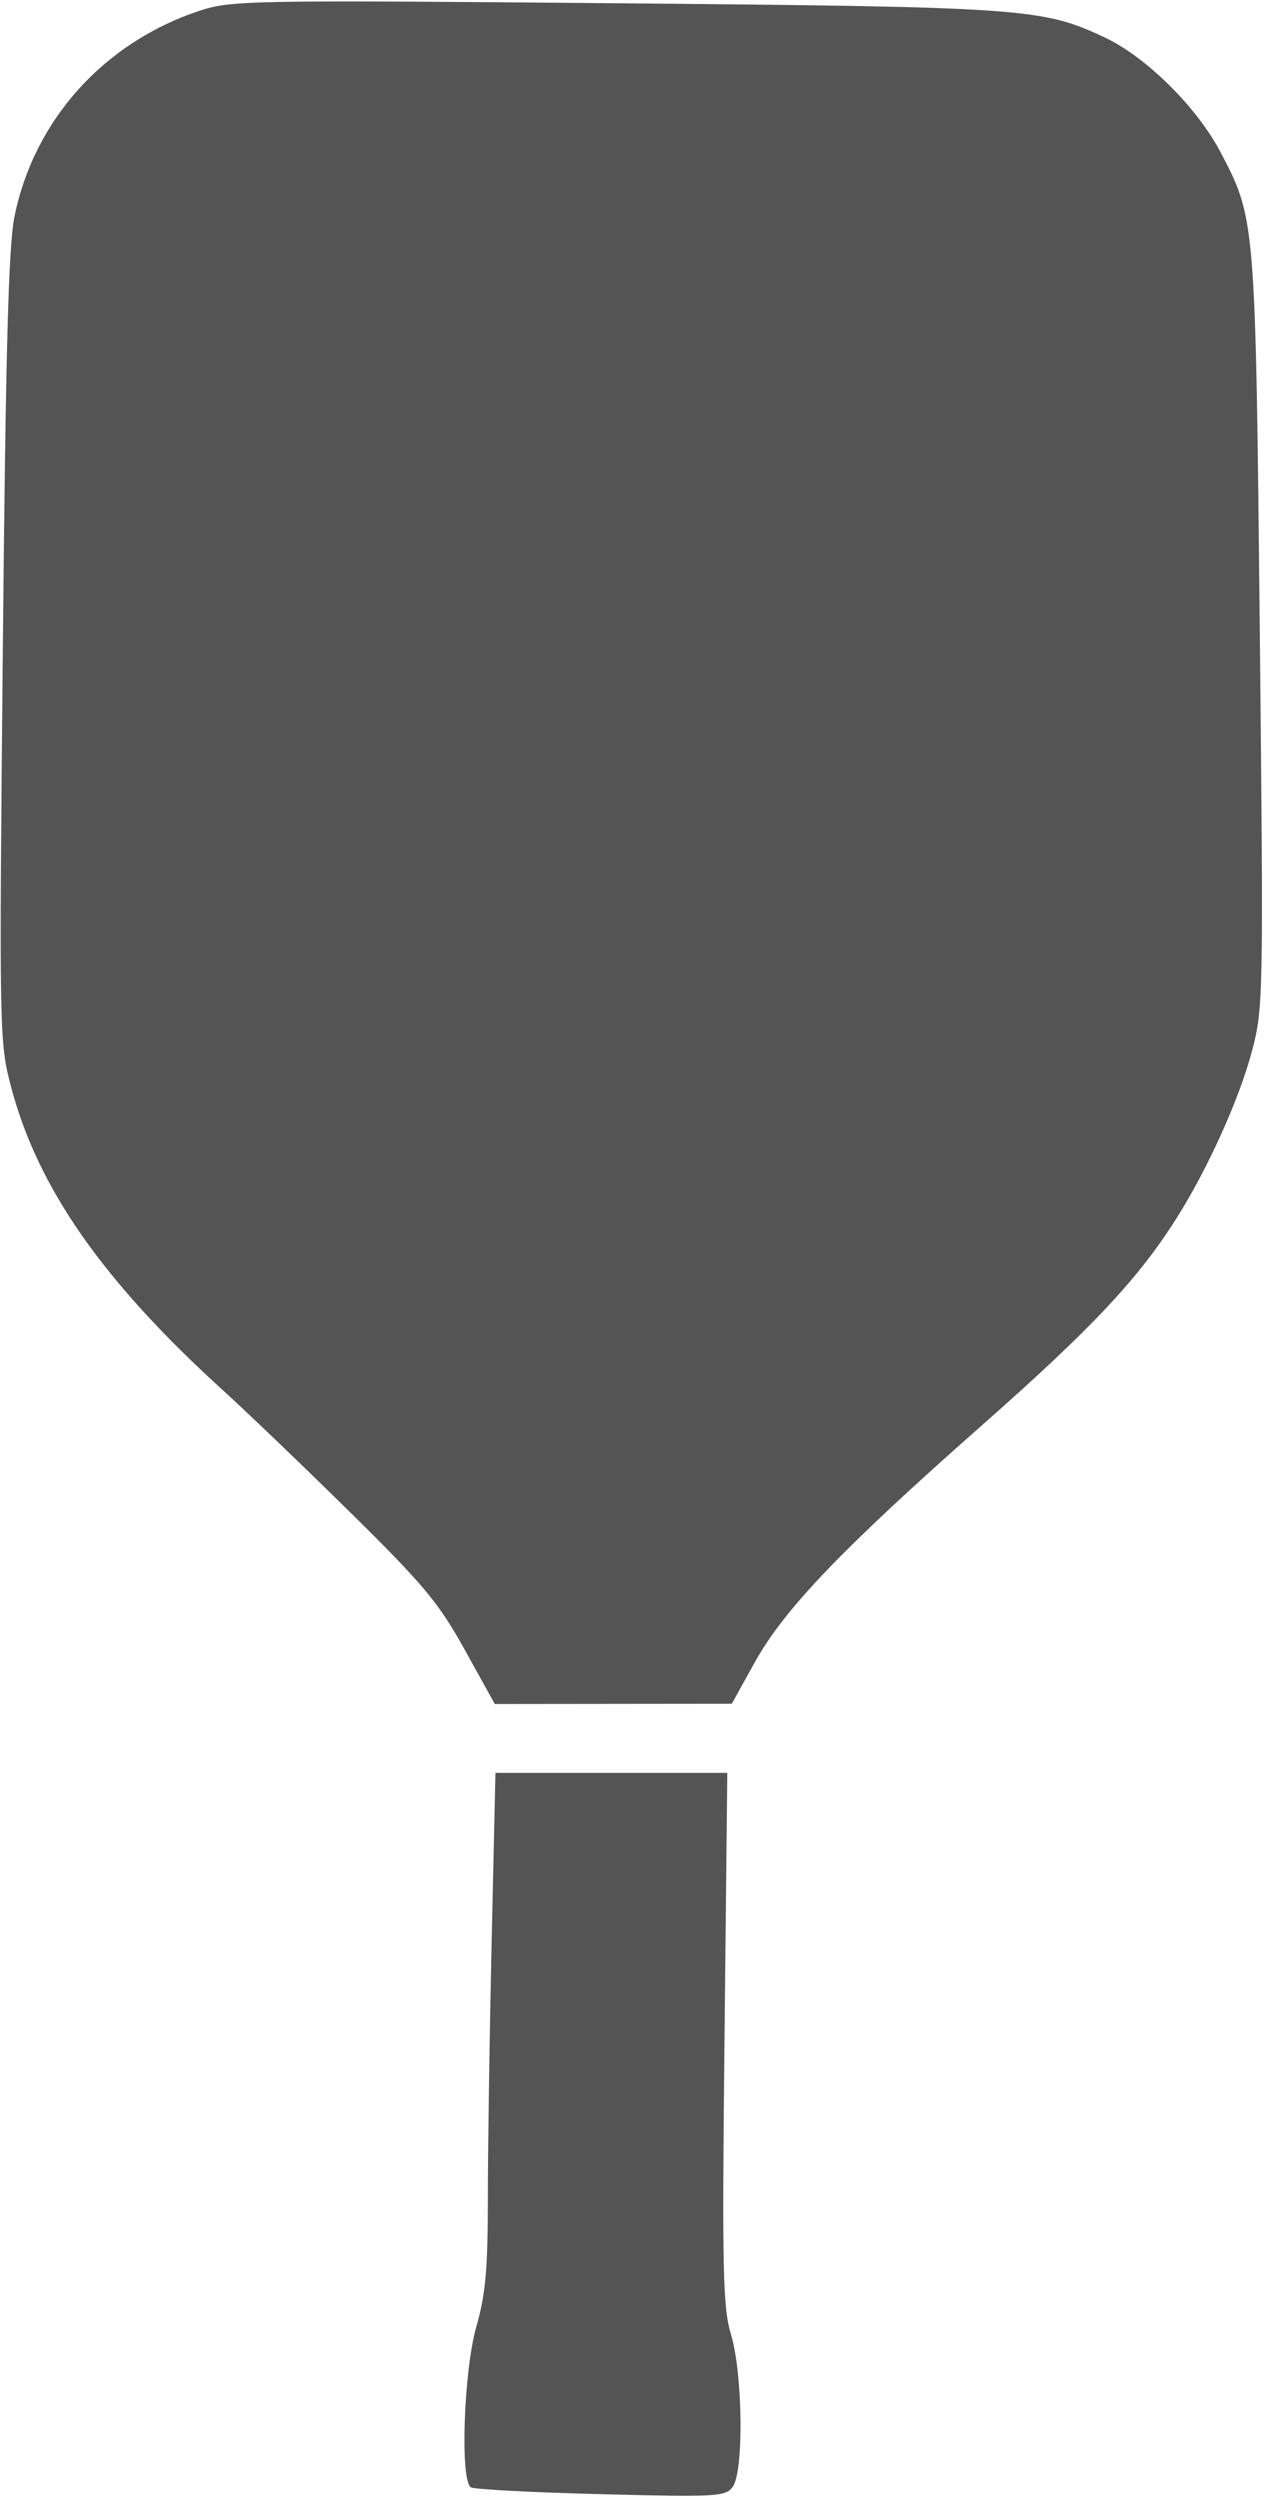
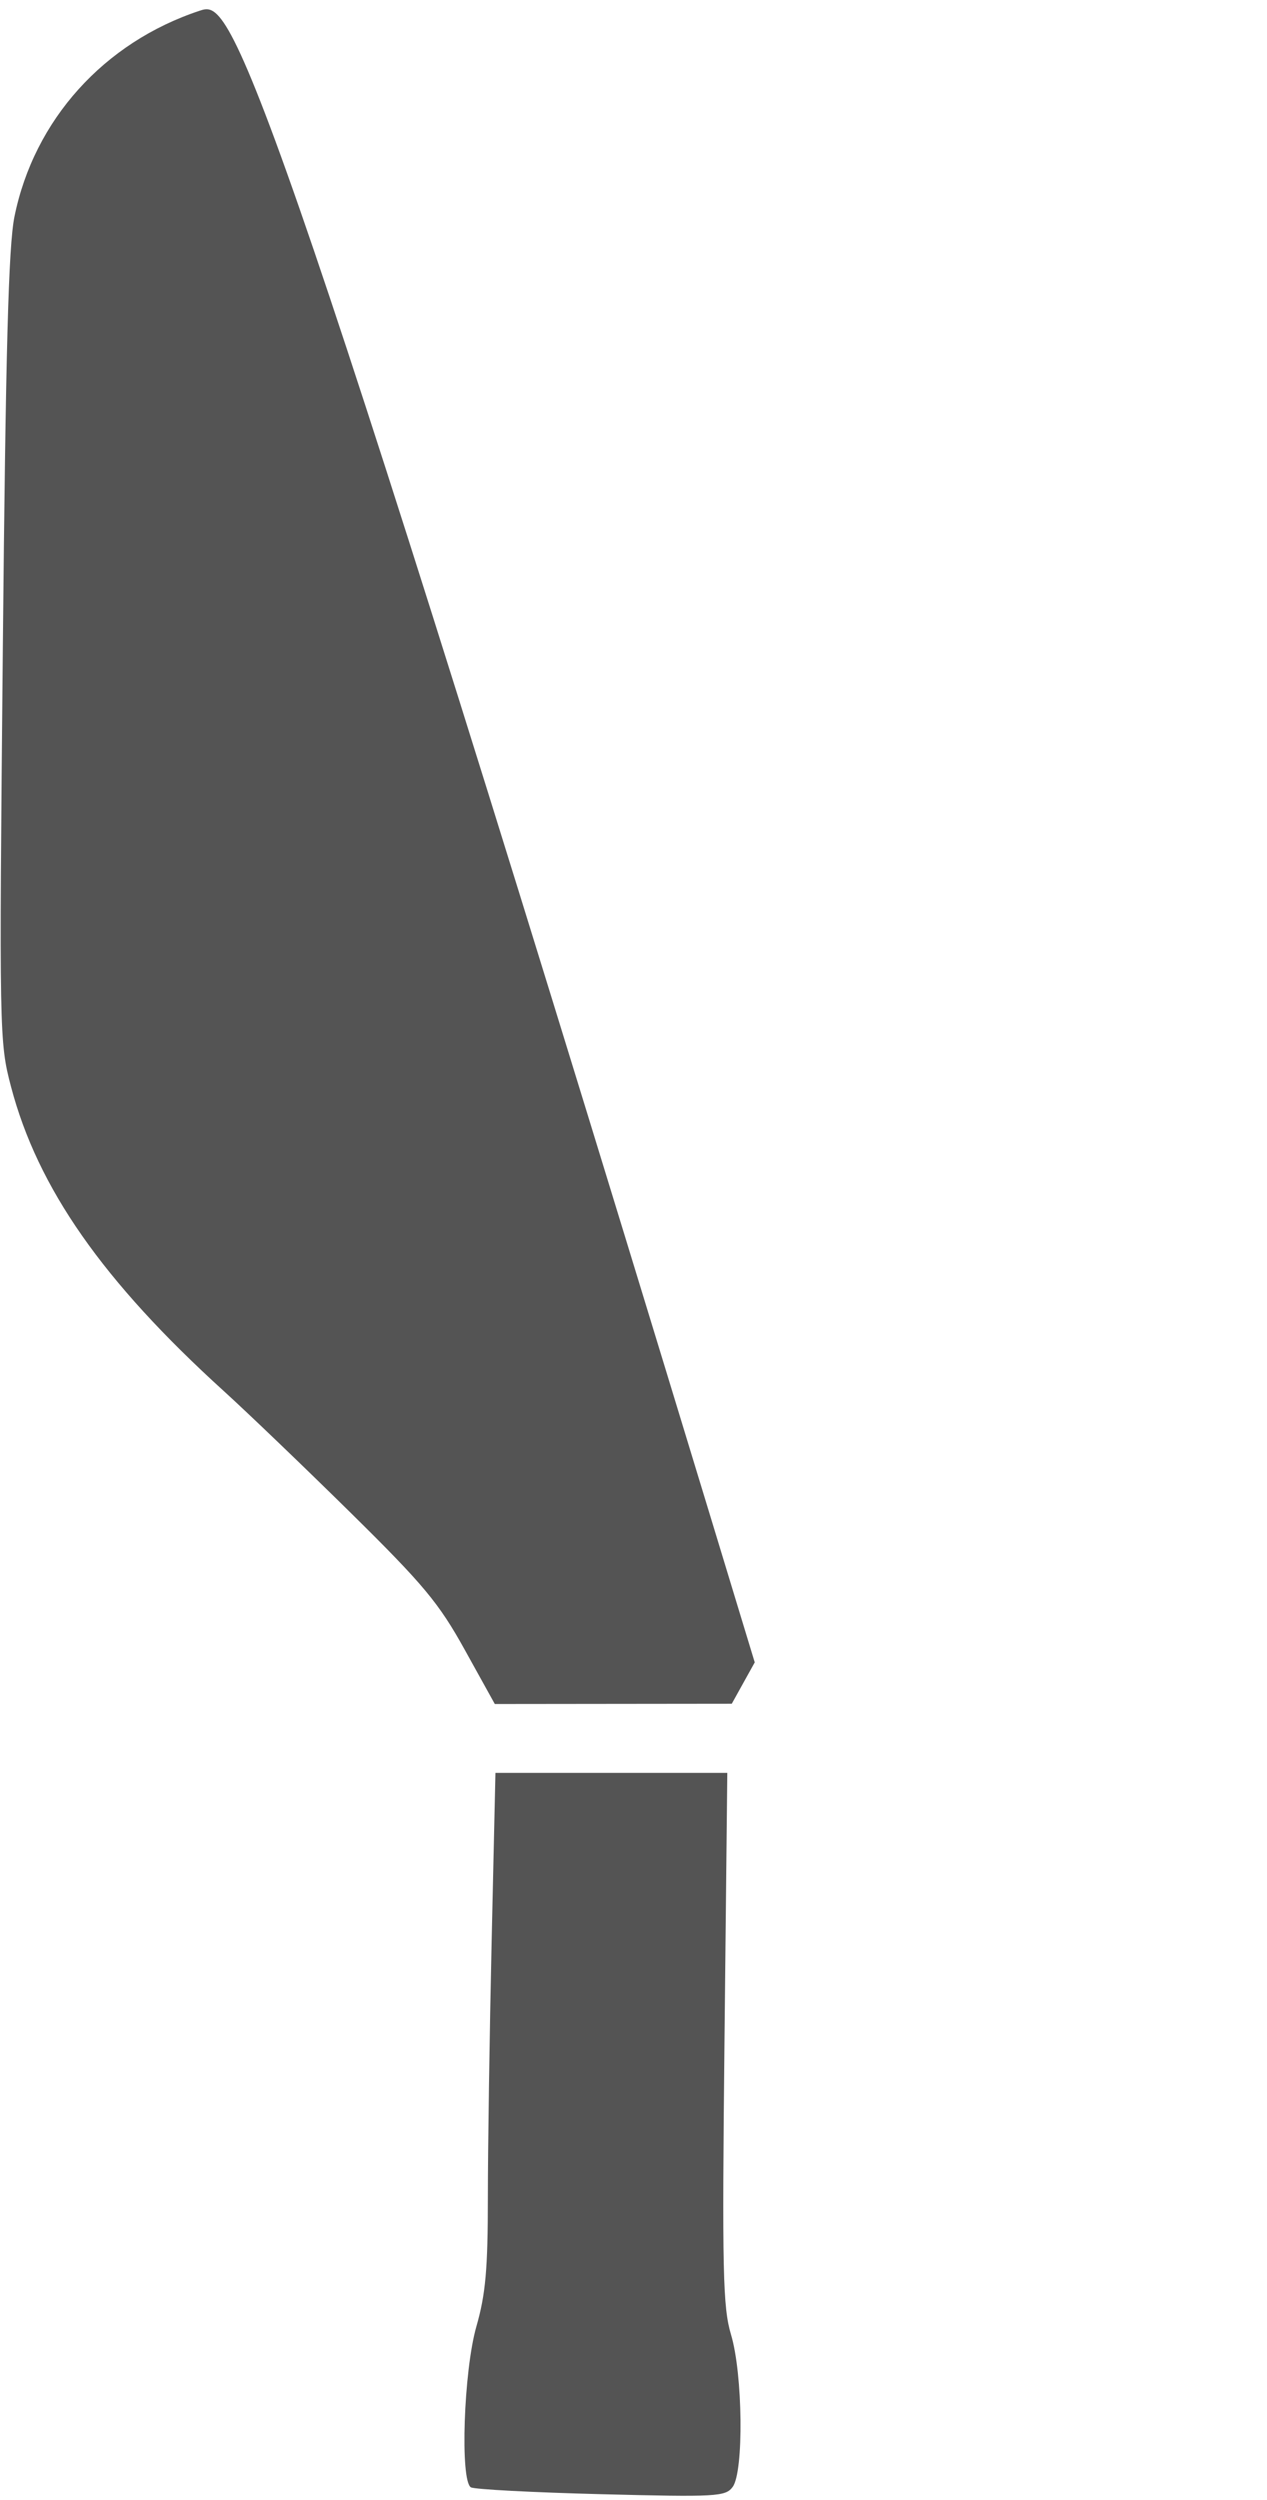
<svg xmlns="http://www.w3.org/2000/svg" width="221" height="436" viewBox="0 0 221 436" fill="none">
-   <path fill-rule="evenodd" clip-rule="evenodd" d="M34.837 1.867C18.116 7.4 5.954 20.91 2.526 37.757 1.48 42.899.991 60.999.493 113.066c-.643 67.271-.616 68.686 1.426 76.442 4.648 17.666 16.022 33.933 37.125 53.095 4.13 3.75 14.099 13.315 22.154 21.253 12.71 12.529 15.336 15.683 19.877 23.876l5.233 9.441 20.668-.023 20.667-.023 4.005-7.214c5.174-9.322 15.249-19.833 39.62-41.338 19.342-17.066 27.419-25.684 34.161-36.452 5.409-8.636 10.792-20.63 12.982-28.923 1.944-7.366 1.985-9.596 1.333-73.136-.738-71.745-.754-71.944-6.855-83.536-4.125-7.836-12.909-16.547-20.128-19.96-10.905-5.157-13.985-5.372-85.641-6.004C43.662.005 40.278.066 34.837 1.867ZM85.759 338.447c-.363 16.096-.661 36.247-.662 44.779-.002 12.508-.39 16.868-2.004 22.51-2.212 7.727-2.865 26.865-.959 28.042.575.355 10.784.894 22.689 1.198 20.177.515 21.735.428 22.983-1.278 1.951-2.666 1.765-19.672-.29-26.529-1.435-4.79-1.571-10.934-1.141-51.712l.486-46.277H86.419l-.66 29.267Z" fill="#545454" />
+   <path fill-rule="evenodd" clip-rule="evenodd" d="M34.837 1.867C18.116 7.4 5.954 20.91 2.526 37.757 1.48 42.899.991 60.999.493 113.066c-.643 67.271-.616 68.686 1.426 76.442 4.648 17.666 16.022 33.933 37.125 53.095 4.13 3.75 14.099 13.315 22.154 21.253 12.71 12.529 15.336 15.683 19.877 23.876l5.233 9.441 20.668-.023 20.667-.023 4.005-7.214C43.662.005 40.278.066 34.837 1.867ZM85.759 338.447c-.363 16.096-.661 36.247-.662 44.779-.002 12.508-.39 16.868-2.004 22.51-2.212 7.727-2.865 26.865-.959 28.042.575.355 10.784.894 22.689 1.198 20.177.515 21.735.428 22.983-1.278 1.951-2.666 1.765-19.672-.29-26.529-1.435-4.79-1.571-10.934-1.141-51.712l.486-46.277H86.419l-.66 29.267Z" fill="#545454" />
</svg>